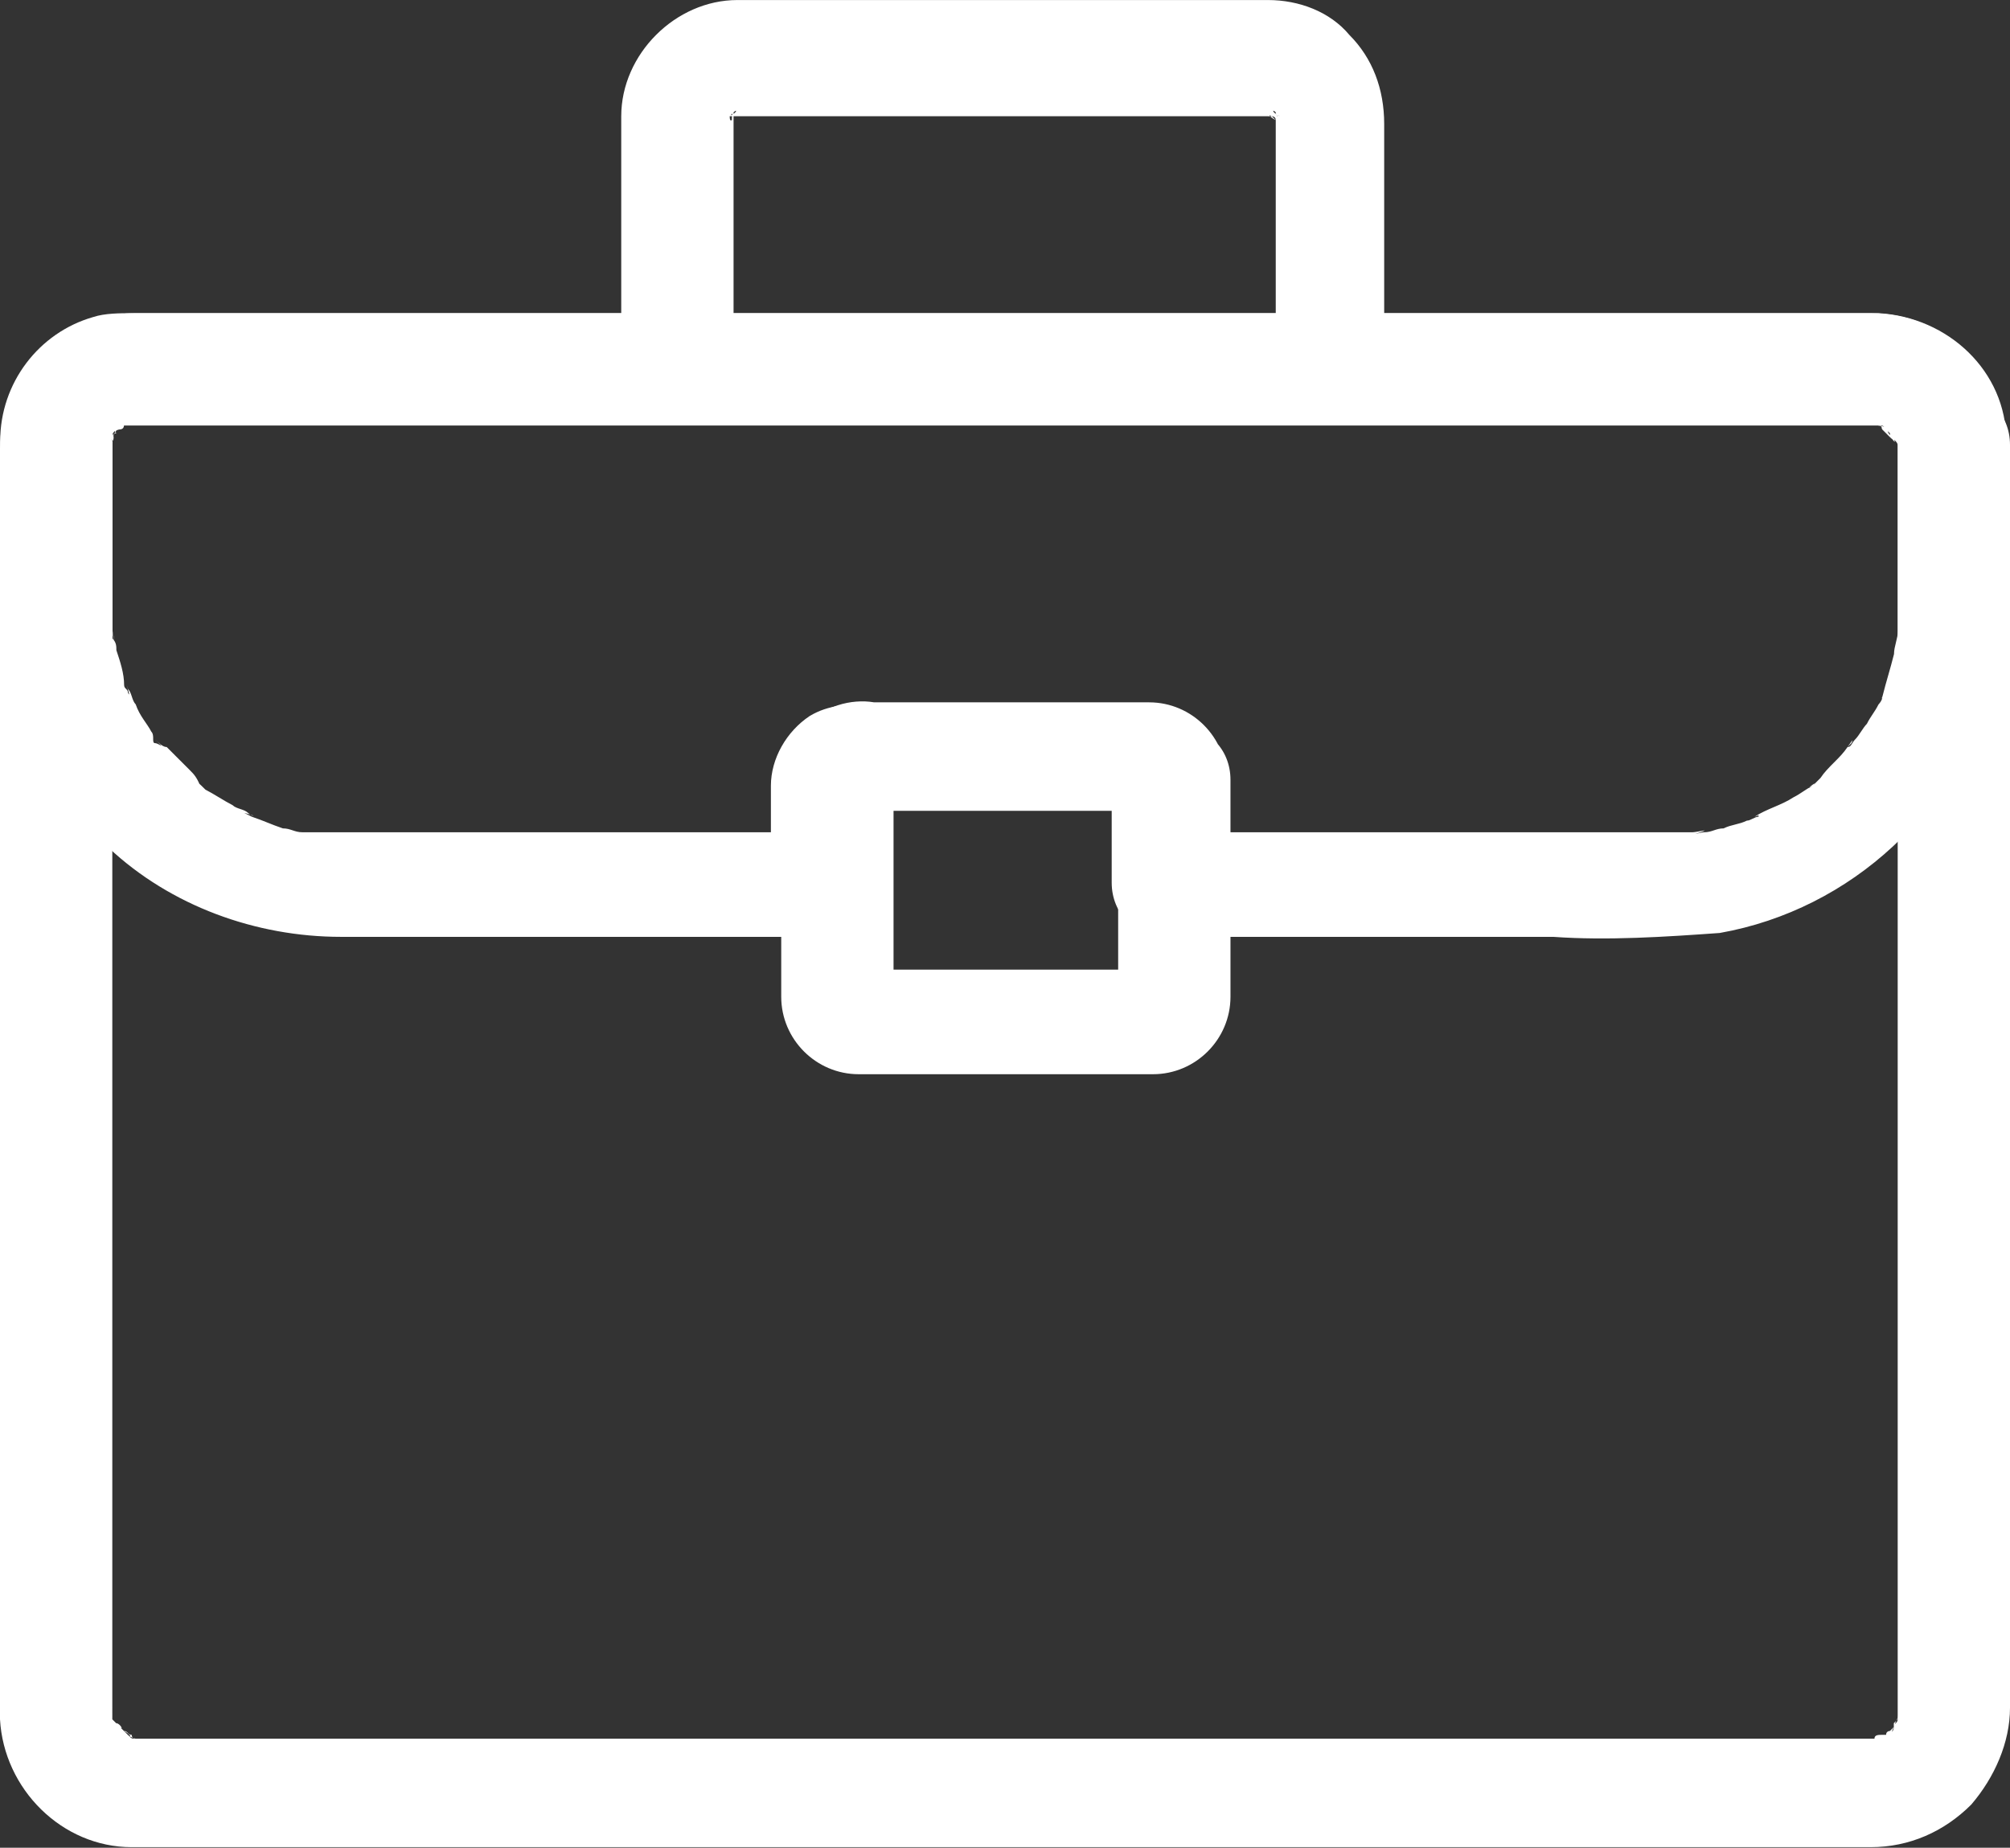
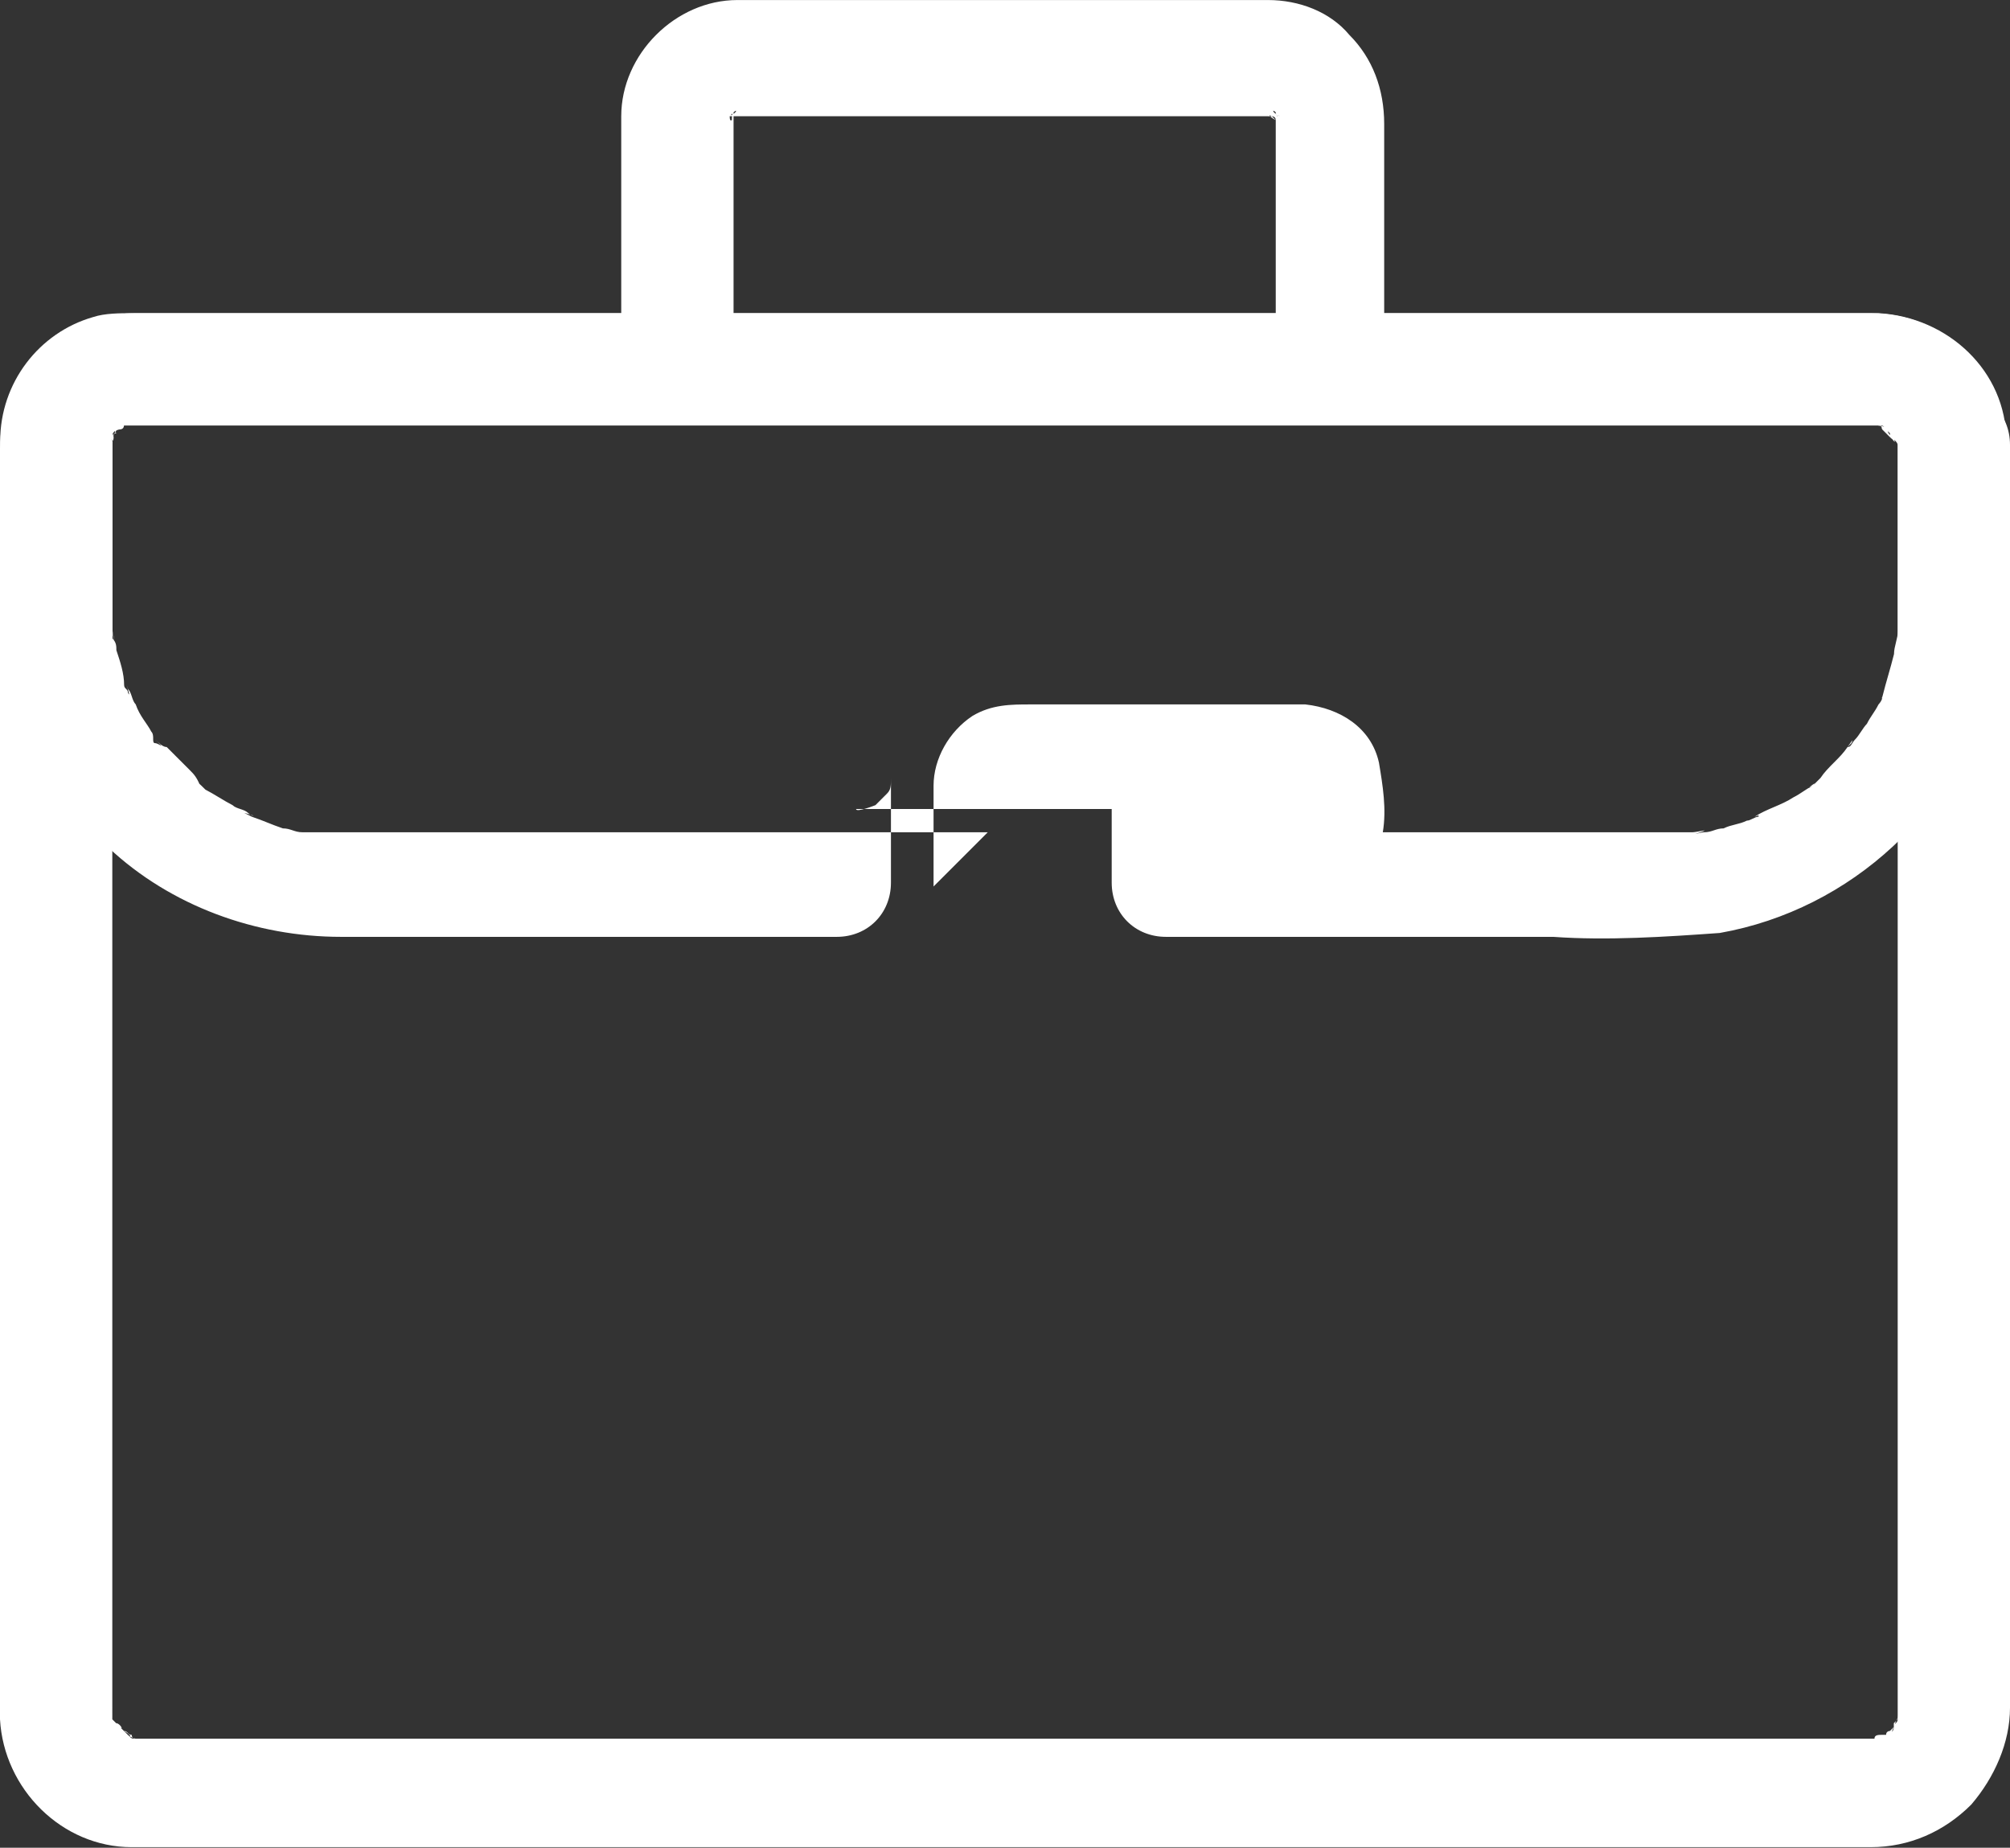
<svg xmlns="http://www.w3.org/2000/svg" version="1.1" id="Layer_1" x="0px" y="0px" viewBox="0 0 51.9 47.7" style="enable-background:new 0 0 51.9 47.7;" xml:space="preserve">
  <rect x="0" y="0" width="51.9" height="47.7" fill="#333333" stroke="none" />
  <style type="text/css">
	.st0{fill:#FFFFFF;}
</style>
  <g id="noun_job_3752704" transform="translate(-60.075 -96.355)">
    <g id="Group_18" transform="translate(60.075 104.44)">
      <g id="Group_17" transform="translate(0 0)">
        <path id="Path_42" class="st0" d="M49,3.4v32.8l0,0c0,0,0,0.1,0,0.1c0,0.2,0.1-0.3,0-0.1c0,0.1,0,0.1-0.1,0.2c0,0,0,0.1,0,0.1     c0,0,0.1-0.3,0.1-0.2c0,0.1-0.1,0.1-0.1,0.2c0,0.1-0.1,0.2,0,0s0,0,0,0c-0.1,0.1-0.1,0.1-0.2,0.2c-0.1,0.1,0.1-0.1,0.1-0.1     c0,0-0.1,0-0.1,0.1c-0.1,0-0.1,0.1-0.2,0.1c-0.1,0.1,0.2-0.1,0.2-0.1c0,0-0.1,0-0.1,0c-0.1,0-0.2,0-0.2,0.1c0,0,0.4,0,0.1,0H4.7     c-0.4,0-0.8,0-1.2,0h0c0,0-0.1,0-0.1,0c-0.1,0,0.2,0,0.2,0c0,0-0.1,0-0.1,0c-0.1,0-0.1,0-0.2-0.1c-0.1,0,0.2,0.1,0.2,0.1     c0,0-0.1,0-0.1-0.1c-0.1,0-0.1-0.1-0.2-0.1c0.2,0.1,0.2,0.2,0.1,0.1c0,0-0.1-0.1-0.1-0.1c0,0-0.2-0.2-0.1-0.1s0-0.1-0.1-0.1     l-0.1-0.1c-0.1-0.1,0.1,0.2,0.1,0.2c0-0.1-0.1-0.1-0.1-0.2c0,0,0-0.1,0-0.1c0-0.1,0,0.2,0,0.2c0-0.1,0-0.1,0-0.2V3.4     c0,0,0-0.1,0-0.1c0-0.1,0,0.2,0,0.2c0-0.1,0-0.1,0-0.2S3,3,2.9,3.2s0,0,0-0.1s0.2-0.3,0-0.1S3,3,3.1,3c0,0,0.1,0,0.1-0.1     C3.2,2.8,3,3,3,3c0.1,0,0.2-0.1,0.2-0.1c0,0,0.1,0,0.1-0.1c0,0-0.3,0.1-0.2,0.1c0.1,0,0.2-0.1,0.3-0.1c0.2-0.1-0.3,0-0.1,0h45.1     c0,0,0.1,0,0.1,0c0,0-0.3-0.1-0.2,0c0.1,0,0.2,0,0.3,0.1c0.2,0.1-0.3-0.1-0.1,0c0.1,0,0.1,0.1,0.2,0.1c0.2,0.1-0.2-0.2-0.1,0     c0.1,0.1,0.1,0.1,0.2,0.2c0.2,0.2-0.2-0.3,0-0.1c0,0.1,0.1,0.2,0.1,0.2c0.1,0.1-0.1-0.2-0.1-0.2c0,0,0,0.1,0,0.1     C49,3.3,49,3.4,49,3.4c0,0.1,0-0.2,0-0.2C49,3.3,49,3.4,49,3.4c0,0.8,0.6,1.4,1.4,1.4c0.8,0,1.4-0.6,1.4-1.4     c0-1.9-1.6-3.4-3.5-3.4H3.5C2.6,0,1.7,0.3,1.1,1C0.4,1.6,0,2.6,0,3.5v32.3c0,0.2,0,0.3,0,0.5c0.1,1.8,1.6,3.3,3.4,3.3     c0.4,0,0.7,0,1.1,0h43.8c1,0,1.9-0.4,2.6-1.1c0.6-0.7,1-1.6,1-2.5V3.4c0-0.8-0.6-1.4-1.4-1.4C49.7,2,49.1,2.7,49,3.4z" />
      </g>
    </g>
    <g id="Group_20" transform="translate(80.247 114.486)">
      <g id="Group_19" transform="translate(0)">
-         <path id="Path_43" class="st0" d="M8.7,2v2.6c0,1,0,2,0,3.1c0,0,0,0,0,0.1c0-0.5,0.4-0.9,0.9-0.9c-0.1,0-0.1,0-0.2,0H2.7     c-0.2,0-0.5,0-0.7,0c0.5,0,0.9,0.4,0.9,0.9c0,0,0,0,0-0.1c0-0.1,0-0.3,0-0.4V2c0.1,0-0.1,0.5-0.1,0.4C2.7,2.6,2.6,2.7,2.4,2.7     c0,0-0.4,0.2-0.4,0.1c0,0,0.1,0,0.1,0c0.3,0,0.7,0,1,0h3.7c0.9,0,1.8,0,2.7,0c0,0,0,0,0.1,0c0,0-0.2,0-0.2,0C9,2.7,8.7,2.4,8.7,2     c0,0.8,0.6,1.4,1.4,1.4s1.4-0.6,1.4-1.4l0,0c0-1.1-0.9-2-2-2H2.4C1.8-0.1,1.1,0.1,0.6,0.6C0.1,1.1-0.1,1.8,0,2.5v1.8     c0,1.1,0,2.2,0,3.3c0,1.1,0.9,2,2,2c0,0,0,0,0,0c0.4,0,0.7,0,1.1,0h4c0.8,0,1.7,0,2.5,0c1.1,0,2-0.9,2-2c0-0.1,0-0.2,0-0.3V2     c0-0.8-0.6-1.4-1.4-1.4S8.7,1.2,8.7,2L8.7,2z" />
-       </g>
+         </g>
    </g>
    <g id="Group_22" transform="translate(60.08 104.44)">
      <g id="Group_21" transform="translate(0 0)">
-         <path id="Path_44" class="st0" d="M49,3.3v2.2c0,0.8,0,1.6,0,2.4c0,0.1,0,0.2,0,0.3l0,0.2c0,0.2,0-0.2,0-0.2     c0,0.2-0.1,0.4-0.1,0.6c-0.1,0.4-0.2,0.7-0.3,1.1c-0.1,0.2,0.2-0.3,0,0c0,0.1-0.1,0.2-0.1,0.2c-0.1,0.2-0.2,0.3-0.3,0.5     c-0.1,0.1-0.2,0.3-0.3,0.4c-0.1,0.1-0.1,0.2-0.2,0.2c0,0,0.2-0.3,0.1-0.1c0,0-0.1,0.1-0.1,0.1c-0.2,0.3-0.5,0.5-0.7,0.8     c-0.1,0.1-0.1,0.1-0.2,0.2c-0.3,0.2,0.2-0.2,0,0c-0.2,0.1-0.3,0.2-0.5,0.3c-0.3,0.2-0.7,0.3-1,0.5c0,0,0.3-0.1,0.2-0.1     c0,0-0.1,0-0.1,0.1c-0.1,0-0.2,0.1-0.3,0.1c-0.2,0.1-0.4,0.1-0.6,0.2c-0.2,0-0.3,0.1-0.5,0.1c-0.1,0-0.4,0.1-0.1,0s-0.1,0-0.2,0     c-0.2,0-0.4,0-0.6,0h-8.7c-1.4,0-2.8,0-4.2,0h-0.1l1.4,1.4v-1.4c0.1-0.6,0-1.2-0.1-1.8c-0.2-0.9-1-1.4-1.9-1.5h-7.1     c-0.5,0-1,0-1.5,0.3c-0.6,0.4-1,1.1-1,1.8v2.6l1.4-1.4H8.7c-0.3,0-0.5,0-0.8,0c-0.2,0,0.1,0,0.1,0c-0.1,0-0.2,0-0.2,0     c-0.2,0-0.3-0.1-0.5-0.1c-0.3-0.1-0.5-0.2-0.8-0.3l-0.2-0.1c0.4,0.1,0.2,0.1,0.1,0c-0.1-0.1-0.3-0.1-0.4-0.2     c-0.2-0.1-0.5-0.3-0.7-0.4c-0.1-0.1-0.4-0.4-0.1,0C5.1,12,5,11.9,4.9,11.8c-0.2-0.2-0.4-0.4-0.6-0.6C4.2,11.2,4.1,11.1,4,11     c0.3,0.3,0.1,0.1,0,0.1S4,10.9,3.9,10.8c-0.1-0.2-0.3-0.4-0.4-0.7C3.4,10,3.4,9.8,3.3,9.7c-0.1-0.3,0.1,0.3,0,0.1     c0-0.1-0.1-0.1-0.1-0.2C3.2,9.3,3.1,9,3,8.7C3,8.6,3,8.5,2.9,8.4c0-0.1,0-0.2,0-0.2c0.1,0.5,0,0.1,0,0c0-0.3,0-0.6,0-0.8V5.1     c0-0.6,0-1.2,0-1.8v0c0,0,0-0.2,0-0.2c0.1,0.2-0.1,0.3,0,0.1c0-0.1,0-0.1,0.1-0.2c0,0.1-0.1,0.1-0.1,0.2c0,0,0-0.1,0.1-0.1     C2.9,3,3,3,3,2.9C3,3,2.8,3.2,3,3c0.1-0.1,0.2-0.1-0.1,0C3,3,3.1,2.9,3.1,2.9c0,0,0.1,0,0.1-0.1C3,3,3,2.9,3.2,2.9s0.3,0-0.1,0     c0.1,0,0.1,0,0.2,0h0c0.3,0,0.6,0,0.8,0h41.4c1,0,2.1,0,3.1,0h0c0.1,0,0.1,0,0.2,0c-0.1,0-0.1,0-0.2,0c0.1,0,0.1,0,0.1,0     c0,0,0.1,0,0.1,0c-0.1,0-0.1-0.1-0.2-0.1c0,0,0.1,0,0.1,0.1C48.9,2.9,48.9,3,49,3c0,0-0.3-0.2-0.1-0.1C48.9,3,49,3,49,3.1     C49,3,48.9,3,48.9,2.9C48.9,3,48.9,3,49,3C49,3.1,49,3.1,49,3.3c0.1,0.1-0.1-0.4,0-0.1C49,3.2,49,3.3,49,3.3c0,0,0-0.1,0-0.2     C49,3.2,49,3.2,49,3.3c0,0.8,0.6,1.4,1.4,1.4c0.8,0,1.4-0.6,1.4-1.4c0-1.8-1.5-3.2-3.3-3.3H3.4c-0.3,0-0.7,0-1,0.1     C1,0.5,0,1.8,0,3.3c0,1.3,0,2.7,0,4c0,2.5,1,4.8,2.8,6.5c1.6,1.5,3.8,2.3,6,2.3h12.8c0.8,0,1.4-0.6,1.4-1.4v-2.2     c0-0.2,0-0.3,0-0.5c0,0.2,0,0.3-0.1,0.4c-0.1,0.1-0.2,0.2-0.3,0.3c0,0-0.5,0.2-0.5,0.1h0c0.1,0,0.2,0,0.3,0h6.6     c0.2,0,0.4,0,0.6,0c-0.3,0-0.6-0.2-0.8-0.4c-0.1-0.1-0.1-0.3-0.1-0.4c0,0.1,0,0.1,0,0.2v2.5c0,0.8,0.6,1.4,1.4,1.4h10     c1.4,0.1,2.9,0,4.3-0.1c3.4-0.6,6.2-3.2,7-6.5c0.2-1,0.3-2.1,0.2-3.1V3.3c0-0.8-0.6-1.4-1.4-1.4S49,2.5,49,3.3L49,3.3z" />
+         <path id="Path_44" class="st0" d="M49,3.3v2.2c0,0.8,0,1.6,0,2.4c0,0.1,0,0.2,0,0.3l0,0.2c0,0.2,0-0.2,0-0.2     c0,0.2-0.1,0.4-0.1,0.6c-0.1,0.4-0.2,0.7-0.3,1.1c-0.1,0.2,0.2-0.3,0,0c0,0.1-0.1,0.2-0.1,0.2c-0.1,0.2-0.2,0.3-0.3,0.5     c-0.1,0.1-0.2,0.3-0.3,0.4c-0.1,0.1-0.1,0.2-0.2,0.2c0,0,0.2-0.3,0.1-0.1c0,0-0.1,0.1-0.1,0.1c-0.2,0.3-0.5,0.5-0.7,0.8     c-0.1,0.1-0.1,0.1-0.2,0.2c-0.3,0.2,0.2-0.2,0,0c-0.2,0.1-0.3,0.2-0.5,0.3c-0.3,0.2-0.7,0.3-1,0.5c0,0,0.3-0.1,0.2-0.1     c0,0-0.1,0-0.1,0.1c-0.1,0-0.2,0.1-0.3,0.1c-0.2,0.1-0.4,0.1-0.6,0.2c-0.2,0-0.3,0.1-0.5,0.1c-0.1,0-0.4,0.1-0.1,0s-0.1,0-0.2,0     c-0.2,0-0.4,0-0.6,0h-8.7h-0.1l1.4,1.4v-1.4c0.1-0.6,0-1.2-0.1-1.8c-0.2-0.9-1-1.4-1.9-1.5h-7.1     c-0.5,0-1,0-1.5,0.3c-0.6,0.4-1,1.1-1,1.8v2.6l1.4-1.4H8.7c-0.3,0-0.5,0-0.8,0c-0.2,0,0.1,0,0.1,0c-0.1,0-0.2,0-0.2,0     c-0.2,0-0.3-0.1-0.5-0.1c-0.3-0.1-0.5-0.2-0.8-0.3l-0.2-0.1c0.4,0.1,0.2,0.1,0.1,0c-0.1-0.1-0.3-0.1-0.4-0.2     c-0.2-0.1-0.5-0.3-0.7-0.4c-0.1-0.1-0.4-0.4-0.1,0C5.1,12,5,11.9,4.9,11.8c-0.2-0.2-0.4-0.4-0.6-0.6C4.2,11.2,4.1,11.1,4,11     c0.3,0.3,0.1,0.1,0,0.1S4,10.9,3.9,10.8c-0.1-0.2-0.3-0.4-0.4-0.7C3.4,10,3.4,9.8,3.3,9.7c-0.1-0.3,0.1,0.3,0,0.1     c0-0.1-0.1-0.1-0.1-0.2C3.2,9.3,3.1,9,3,8.7C3,8.6,3,8.5,2.9,8.4c0-0.1,0-0.2,0-0.2c0.1,0.5,0,0.1,0,0c0-0.3,0-0.6,0-0.8V5.1     c0-0.6,0-1.2,0-1.8v0c0,0,0-0.2,0-0.2c0.1,0.2-0.1,0.3,0,0.1c0-0.1,0-0.1,0.1-0.2c0,0.1-0.1,0.1-0.1,0.2c0,0,0-0.1,0.1-0.1     C2.9,3,3,3,3,2.9C3,3,2.8,3.2,3,3c0.1-0.1,0.2-0.1-0.1,0C3,3,3.1,2.9,3.1,2.9c0,0,0.1,0,0.1-0.1C3,3,3,2.9,3.2,2.9s0.3,0-0.1,0     c0.1,0,0.1,0,0.2,0h0c0.3,0,0.6,0,0.8,0h41.4c1,0,2.1,0,3.1,0h0c0.1,0,0.1,0,0.2,0c-0.1,0-0.1,0-0.2,0c0.1,0,0.1,0,0.1,0     c0,0,0.1,0,0.1,0c-0.1,0-0.1-0.1-0.2-0.1c0,0,0.1,0,0.1,0.1C48.9,2.9,48.9,3,49,3c0,0-0.3-0.2-0.1-0.1C48.9,3,49,3,49,3.1     C49,3,48.9,3,48.9,2.9C48.9,3,48.9,3,49,3C49,3.1,49,3.1,49,3.3c0.1,0.1-0.1-0.4,0-0.1C49,3.2,49,3.3,49,3.3c0,0,0-0.1,0-0.2     C49,3.2,49,3.2,49,3.3c0,0.8,0.6,1.4,1.4,1.4c0.8,0,1.4-0.6,1.4-1.4c0-1.8-1.5-3.2-3.3-3.3H3.4c-0.3,0-0.7,0-1,0.1     C1,0.5,0,1.8,0,3.3c0,1.3,0,2.7,0,4c0,2.5,1,4.8,2.8,6.5c1.6,1.5,3.8,2.3,6,2.3h12.8c0.8,0,1.4-0.6,1.4-1.4v-2.2     c0-0.2,0-0.3,0-0.5c0,0.2,0,0.3-0.1,0.4c-0.1,0.1-0.2,0.2-0.3,0.3c0,0-0.5,0.2-0.5,0.1h0c0.1,0,0.2,0,0.3,0h6.6     c0.2,0,0.4,0,0.6,0c-0.3,0-0.6-0.2-0.8-0.4c-0.1-0.1-0.1-0.3-0.1-0.4c0,0.1,0,0.1,0,0.2v2.5c0,0.8,0.6,1.4,1.4,1.4h10     c1.4,0.1,2.9,0,4.3-0.1c3.4-0.6,6.2-3.2,7-6.5c0.2-1,0.3-2.1,0.2-3.1V3.3c0-0.8-0.6-1.4-1.4-1.4S49,2.5,49,3.3L49,3.3z" />
      </g>
    </g>
    <g id="Group_24" transform="translate(76.116 96.356)">
      <g id="Group_23" transform="translate(0 0)">
        <path id="Path_45" class="st0" d="M18.4,8.1H1.5l1.4,1.4V3c0,0,0-0.1,0-0.1c0-0.2-0.1,0.4,0,0.1c0,0,0-0.1,0-0.1     c0,0.2-0.1,0.3-0.1,0.1c0,0,0.2-0.2,0,0s0,0,0.1-0.1s0.2-0.2,0,0s0,0,0,0c0.1-0.1,0.1,0-0.1,0.1c0,0,0.1,0,0.1,0     c0.3-0.1-0.3,0-0.1,0c0,0,0.1,0,0.1,0h13.3c0.2,0,0.3,0,0.5,0h0.1c0.3,0-0.3-0.1-0.1,0c0.1,0,0.1,0,0.2,0.1c0,0-0.3-0.2-0.1-0.1     c0,0,0.1,0.1,0.1,0.1c-0.2-0.1-0.2-0.2-0.1-0.1c0,0,0.1,0,0.1,0.1C16.9,2.9,17,3,17,3c-0.2-0.1-0.2-0.2-0.1-0.1     c0.1,0.2,0,0.1,0-0.1c0,0,0,0.1,0,0.1c0.1,0.2,0-0.2,0-0.2c0,0.1,0,0.1,0,0.2v0c0,2.1,0,4.2,0,6.3v0.2c0,0.8,0.6,1.4,1.4,1.4     s1.4-0.6,1.4-1.4V3.2c0-0.9-0.3-1.7-0.9-2.3C18.3,0.3,17.5,0,16.7,0H3.4C3.3,0,3.1,0,3,0C1.4,0,0,1.4,0,3c0,2.1,0,4.2,0,6.3v0.2     c0,0.8,0.6,1.4,1.4,1.4h16.9c0.8,0,1.4-0.6,1.4-1.4C19.8,8.7,19.2,8.1,18.4,8.1z" />
      </g>
    </g>
  </g>
</svg>